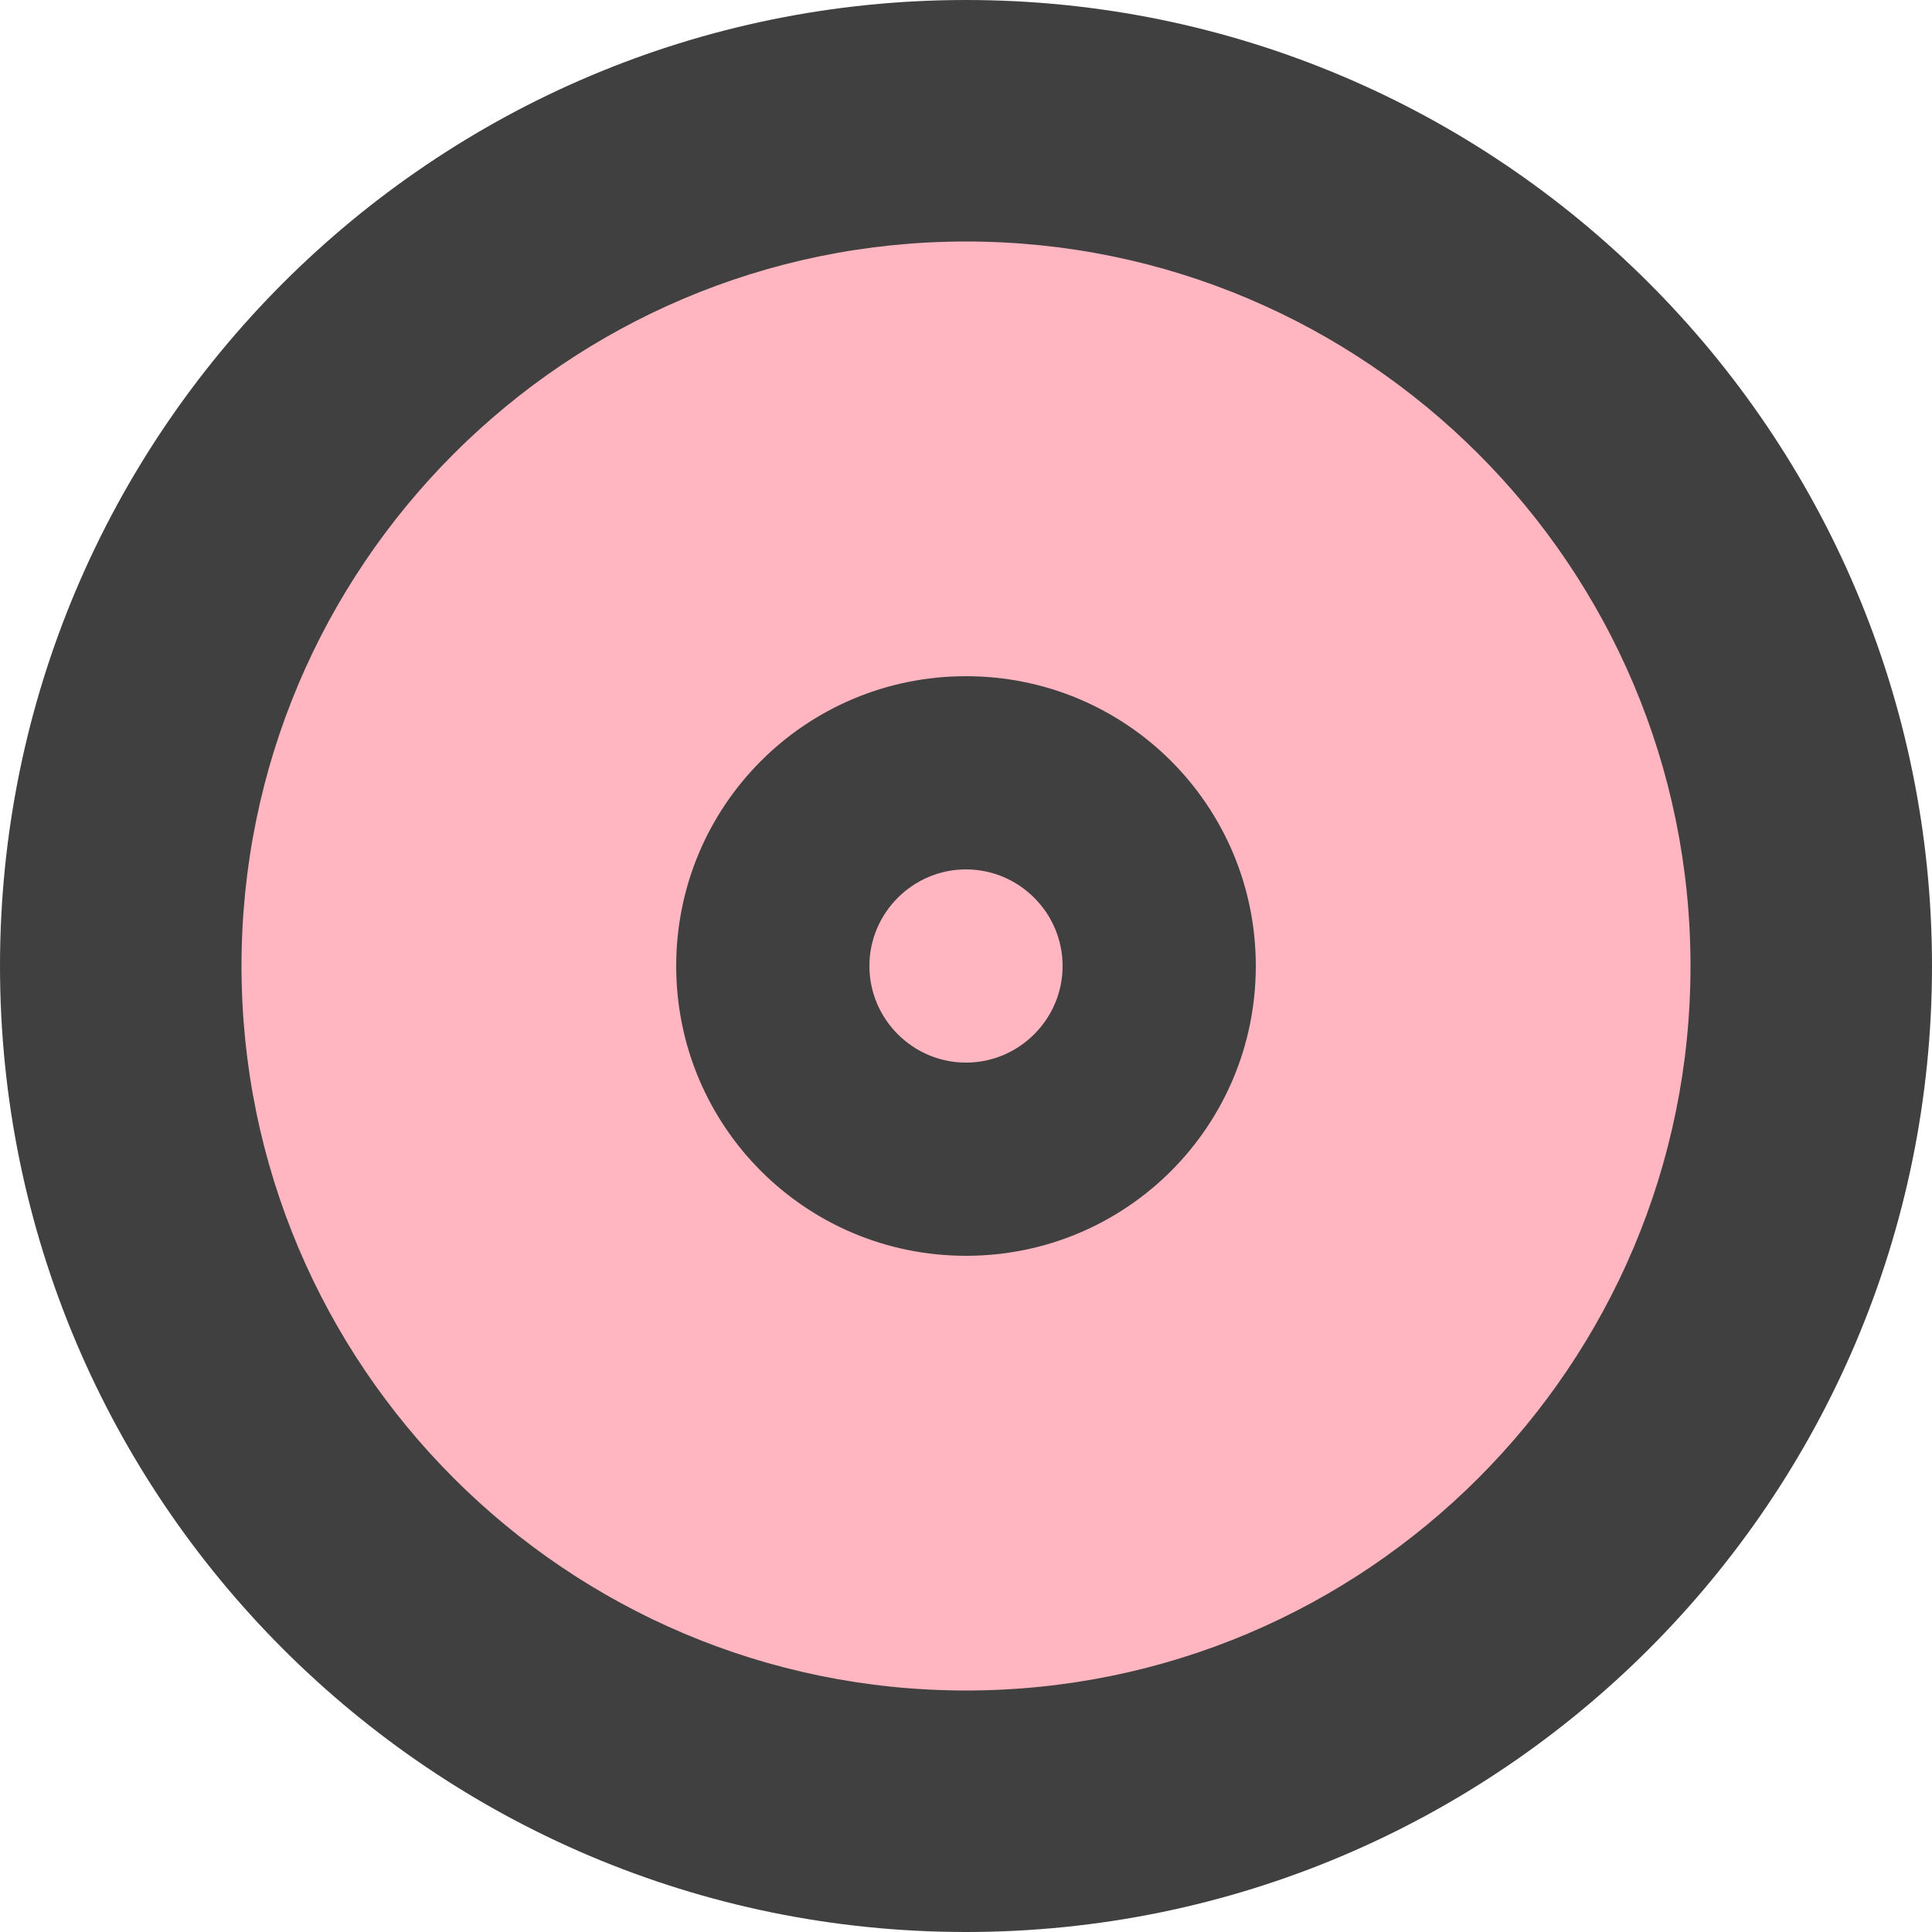
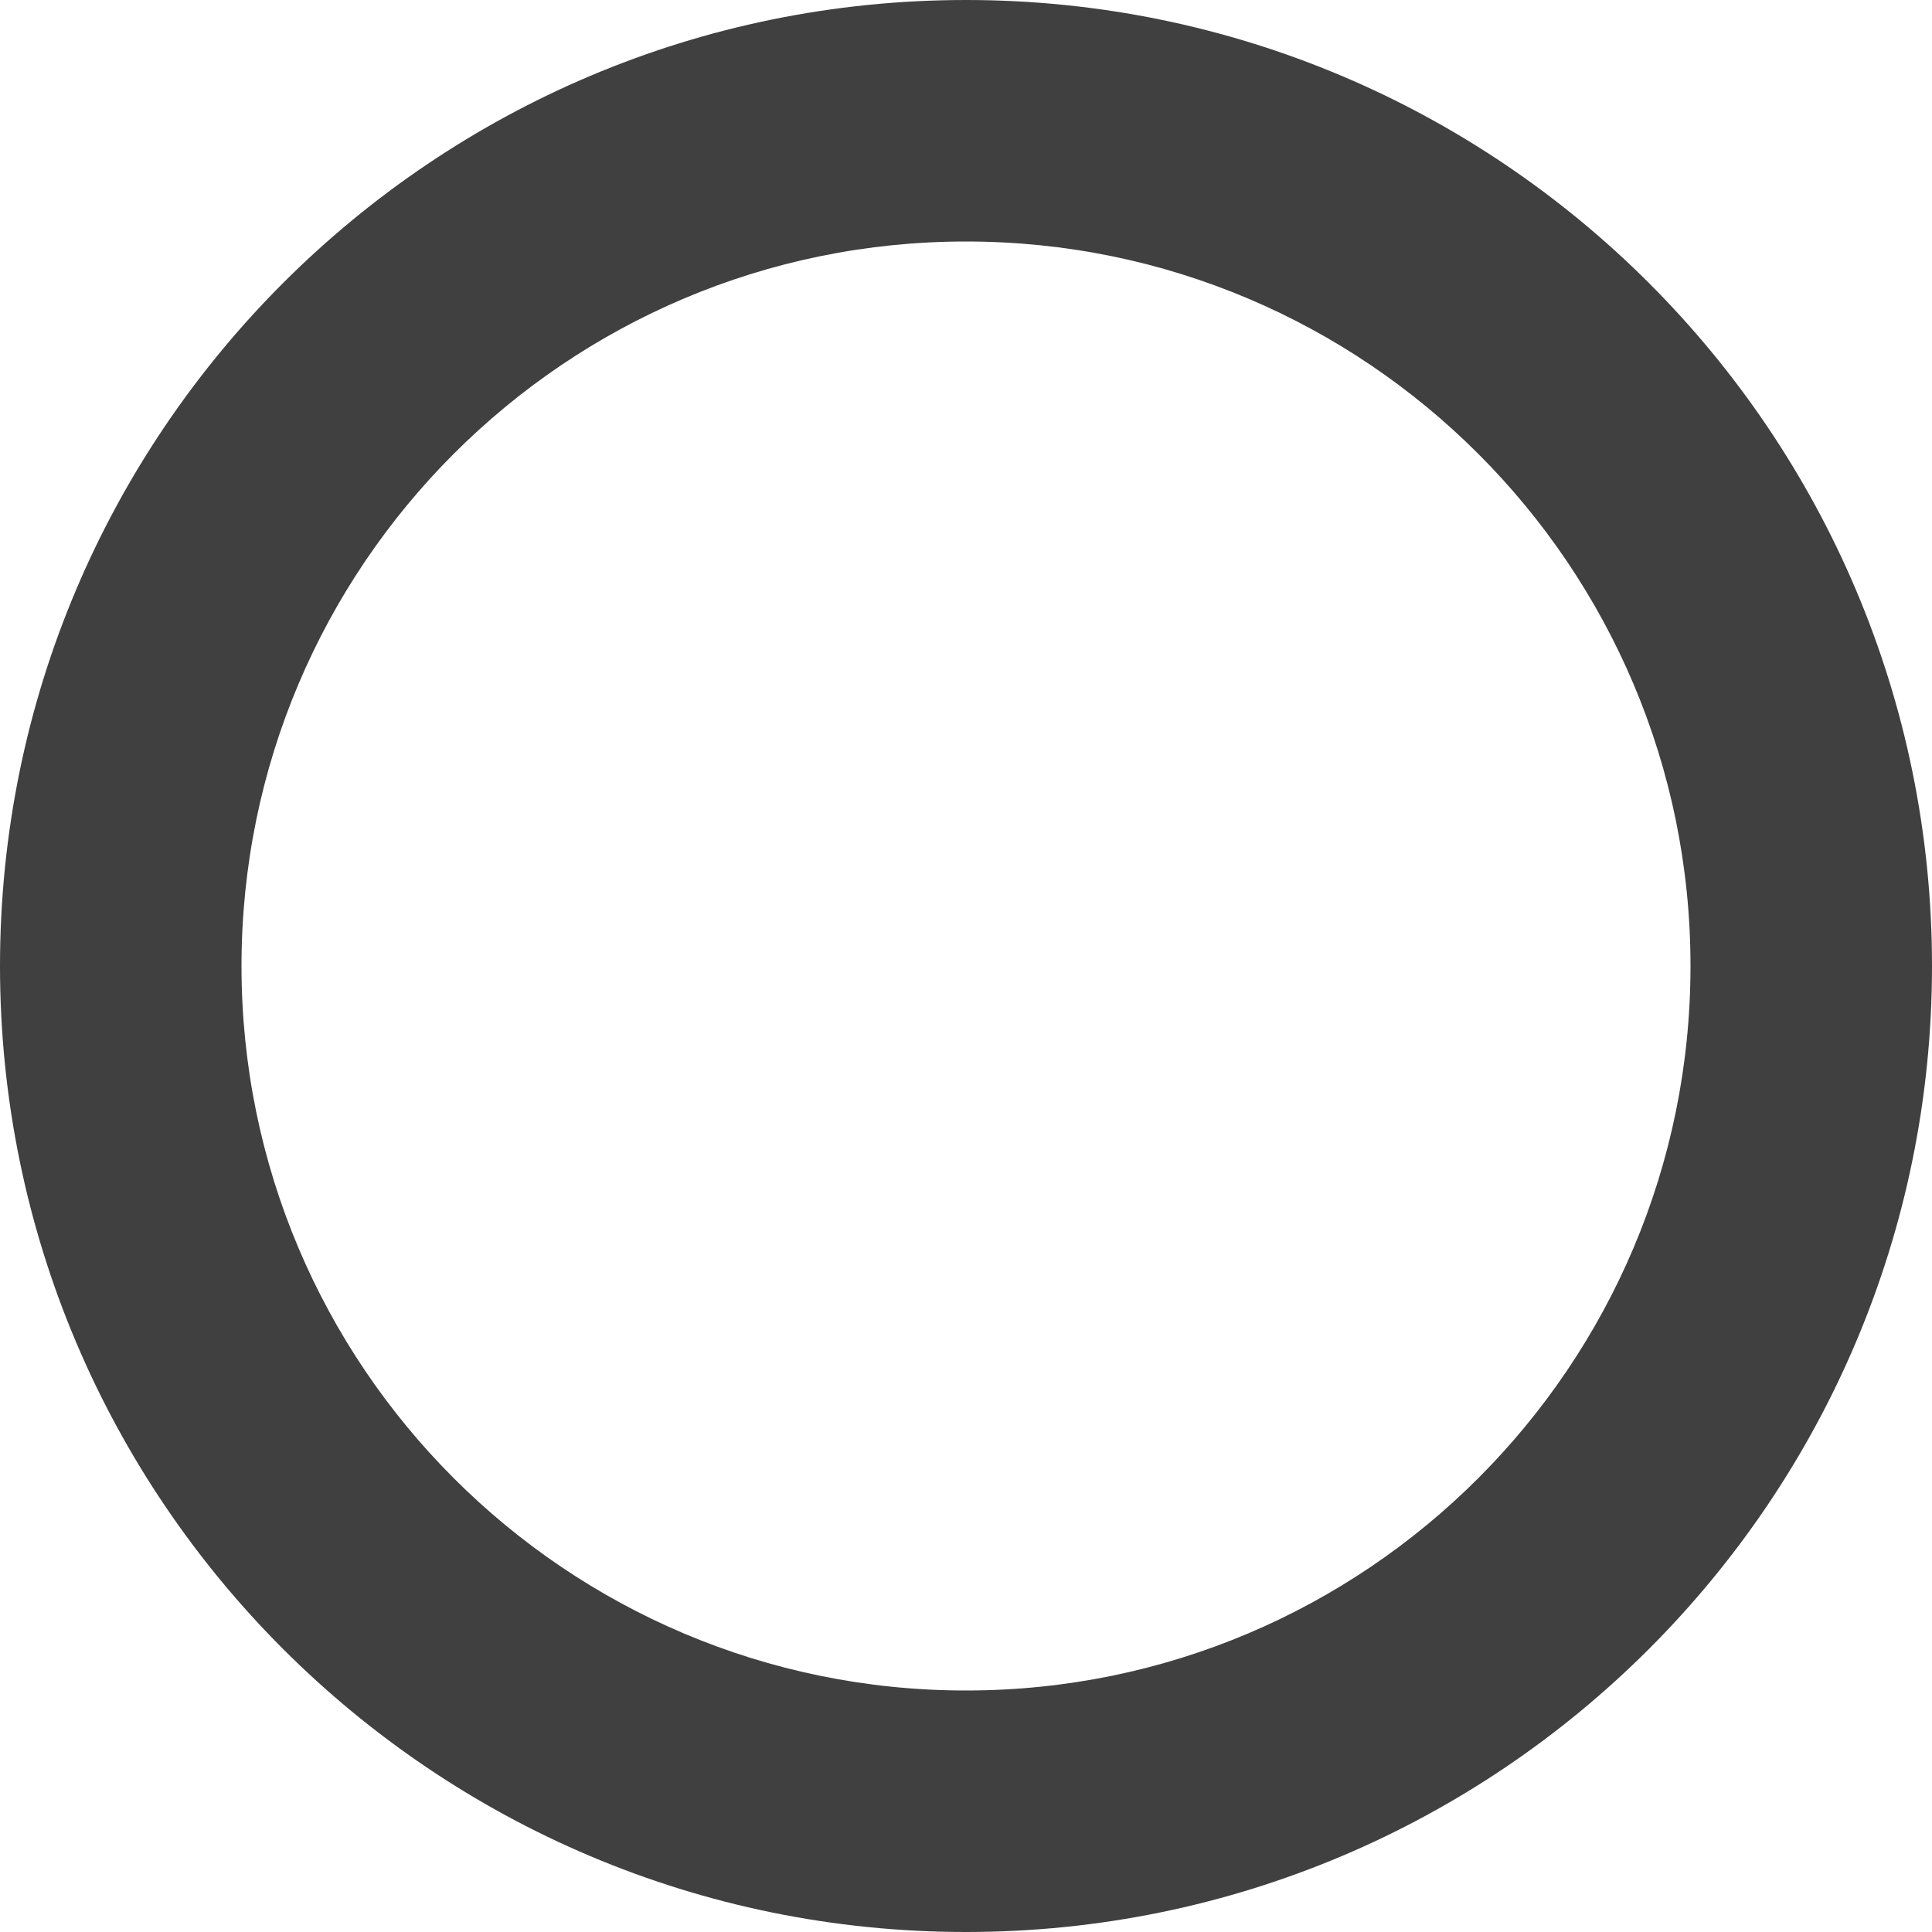
<svg xmlns="http://www.w3.org/2000/svg" version="1.1" id="Layer_1" x="0px" y="0px" viewBox="0 0 200 200" style="enable-background:new 0 0 200 200;" xml:space="preserve">
  <style type="text/css">
	.st0{fill:#FFB6C1;}
	.st1{fill:#404040;}
</style>
-   <circle class="st0" cx="100" cy="100" r="86.3" />
  <path class="st1" d="M100,25c41.4,0,75,33.6,75,75s-33.6,75-75,75s-75-33.6-75-75C25,58.6,58.6,25,100,25 M100,0  C44.8,0,0,44.8,0,100s44.8,100,100,100s100-44.8,100-100S155.2,0,100,0z" />
-   <path class="st1" d="M100,90c5.5,0,10,4.5,10,10s-4.5,10-10,10s-10-4.5-10-10S94.5,90,100,90 M100,70c-16.6,0-30,13.4-30,30  s13.4,30,30,30s30-13.4,30-30S116.6,70,100,70z" />
</svg>